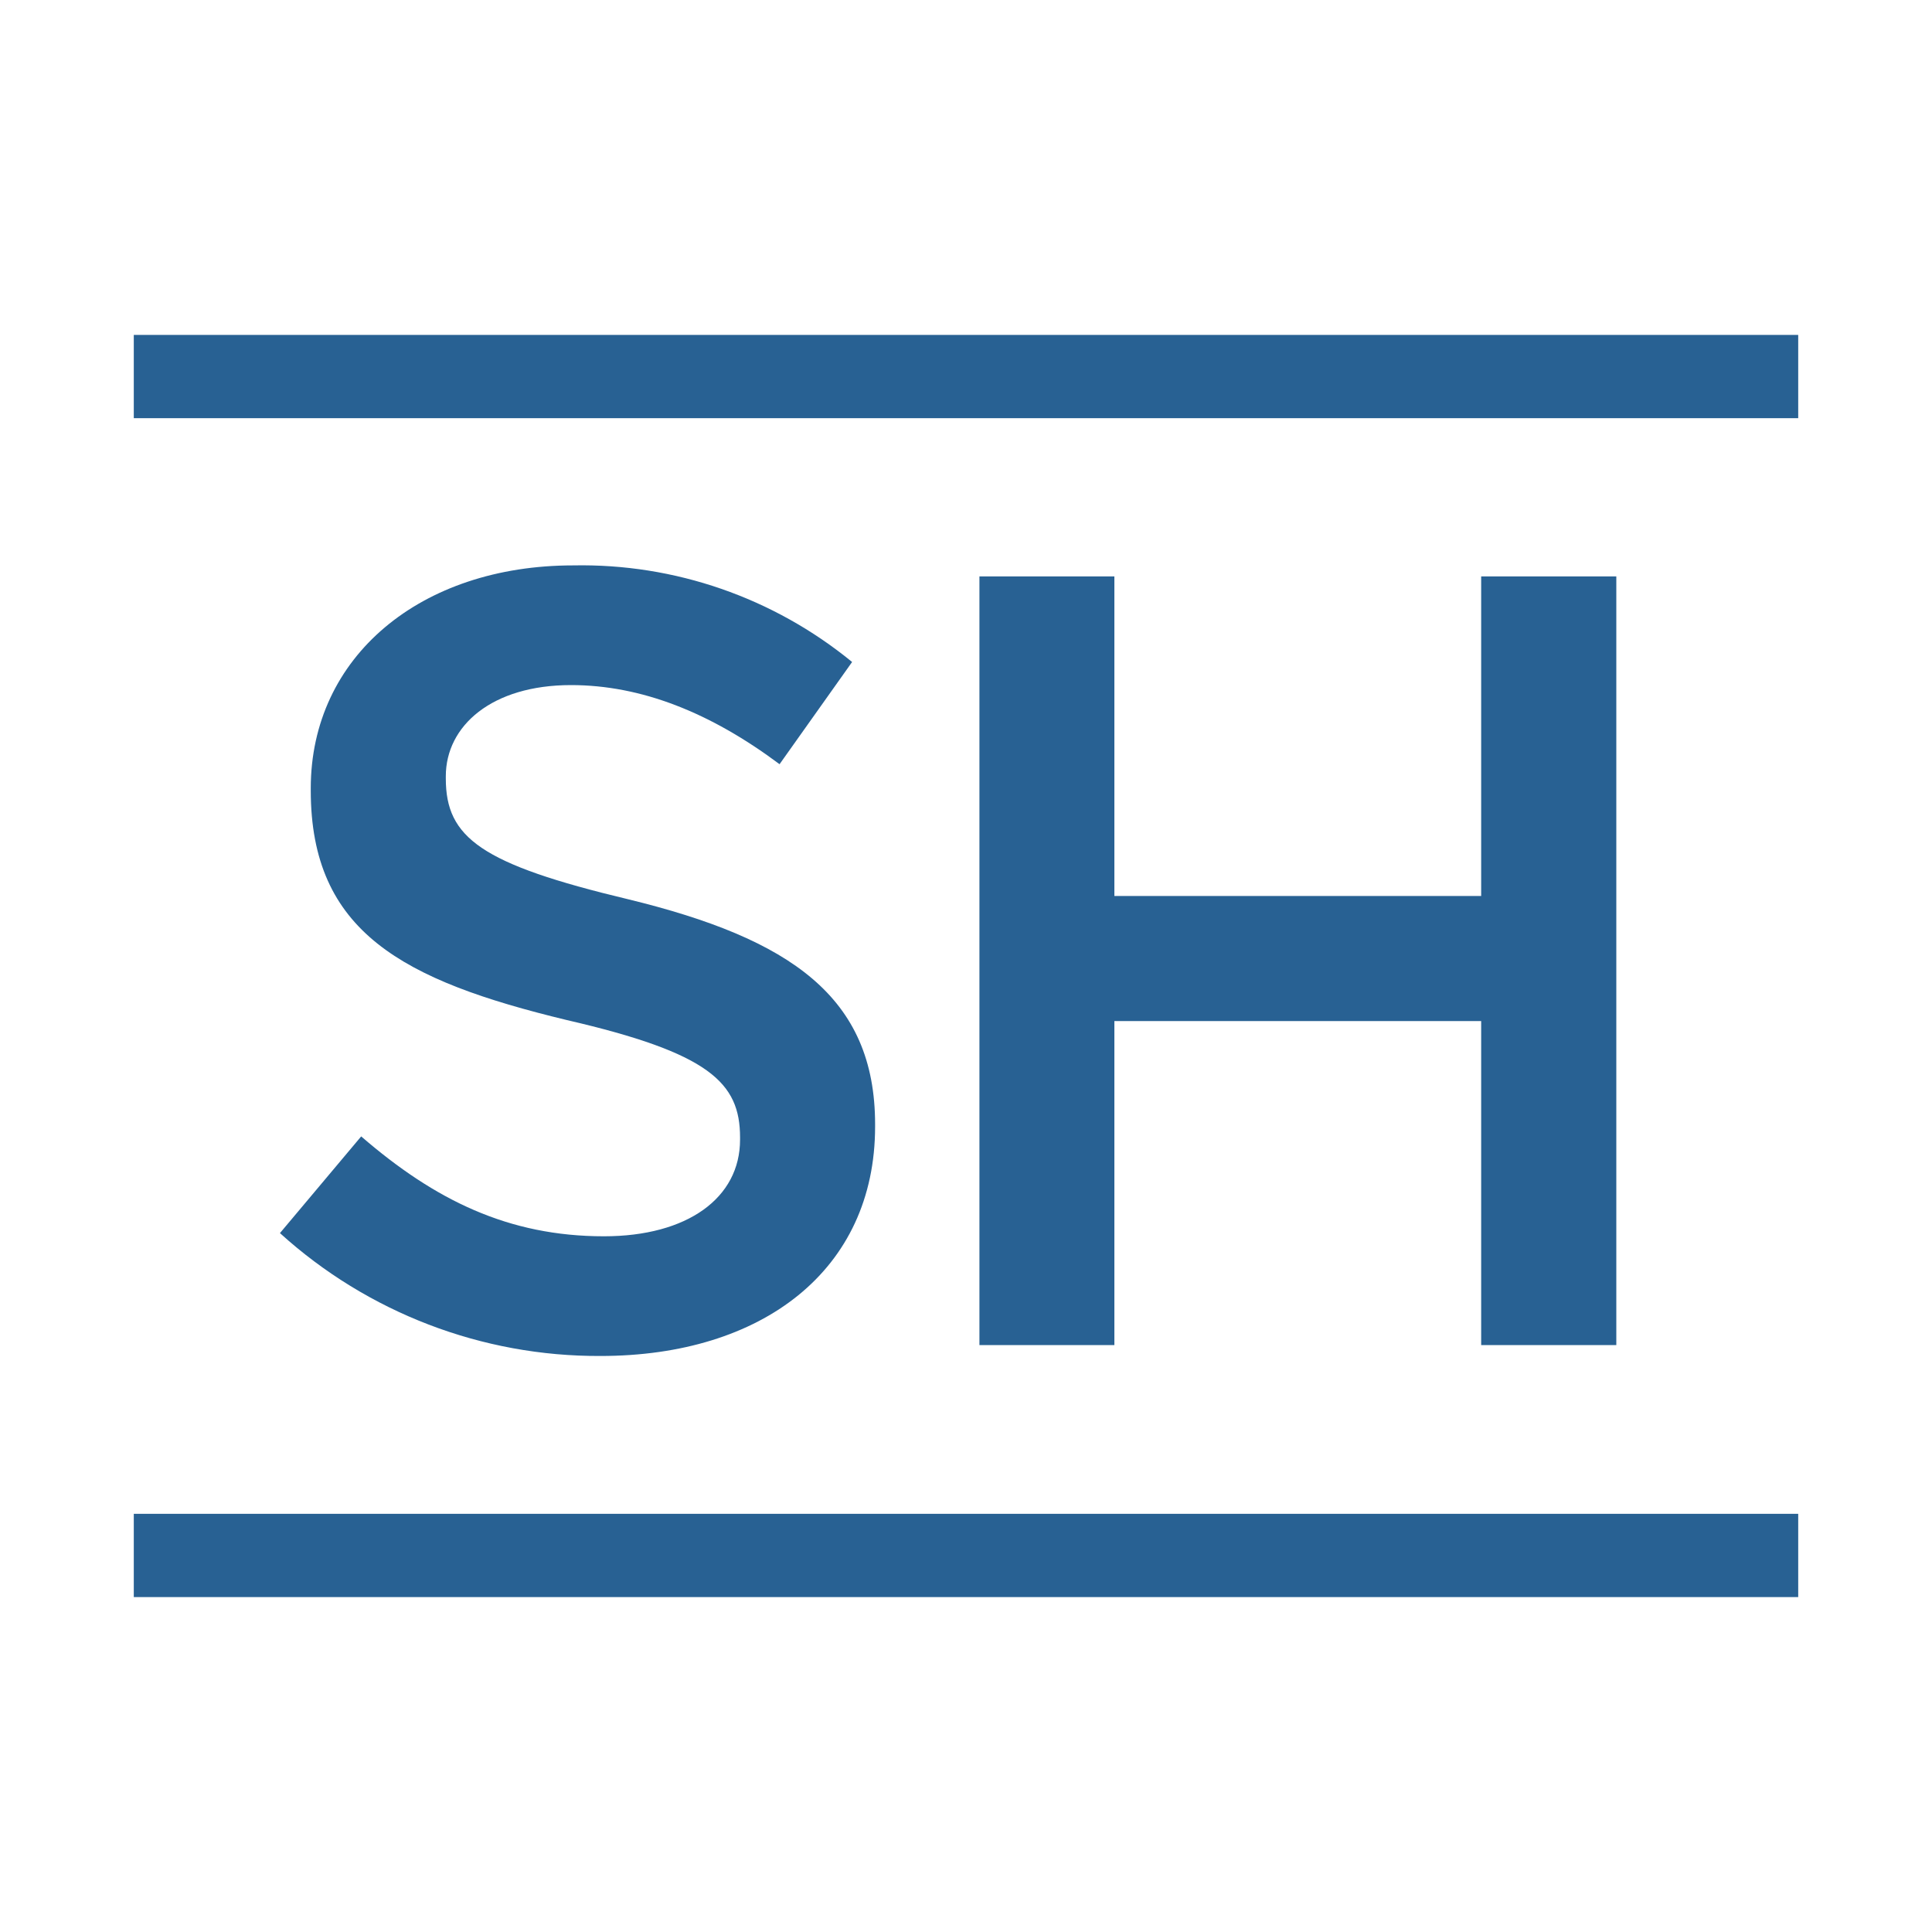
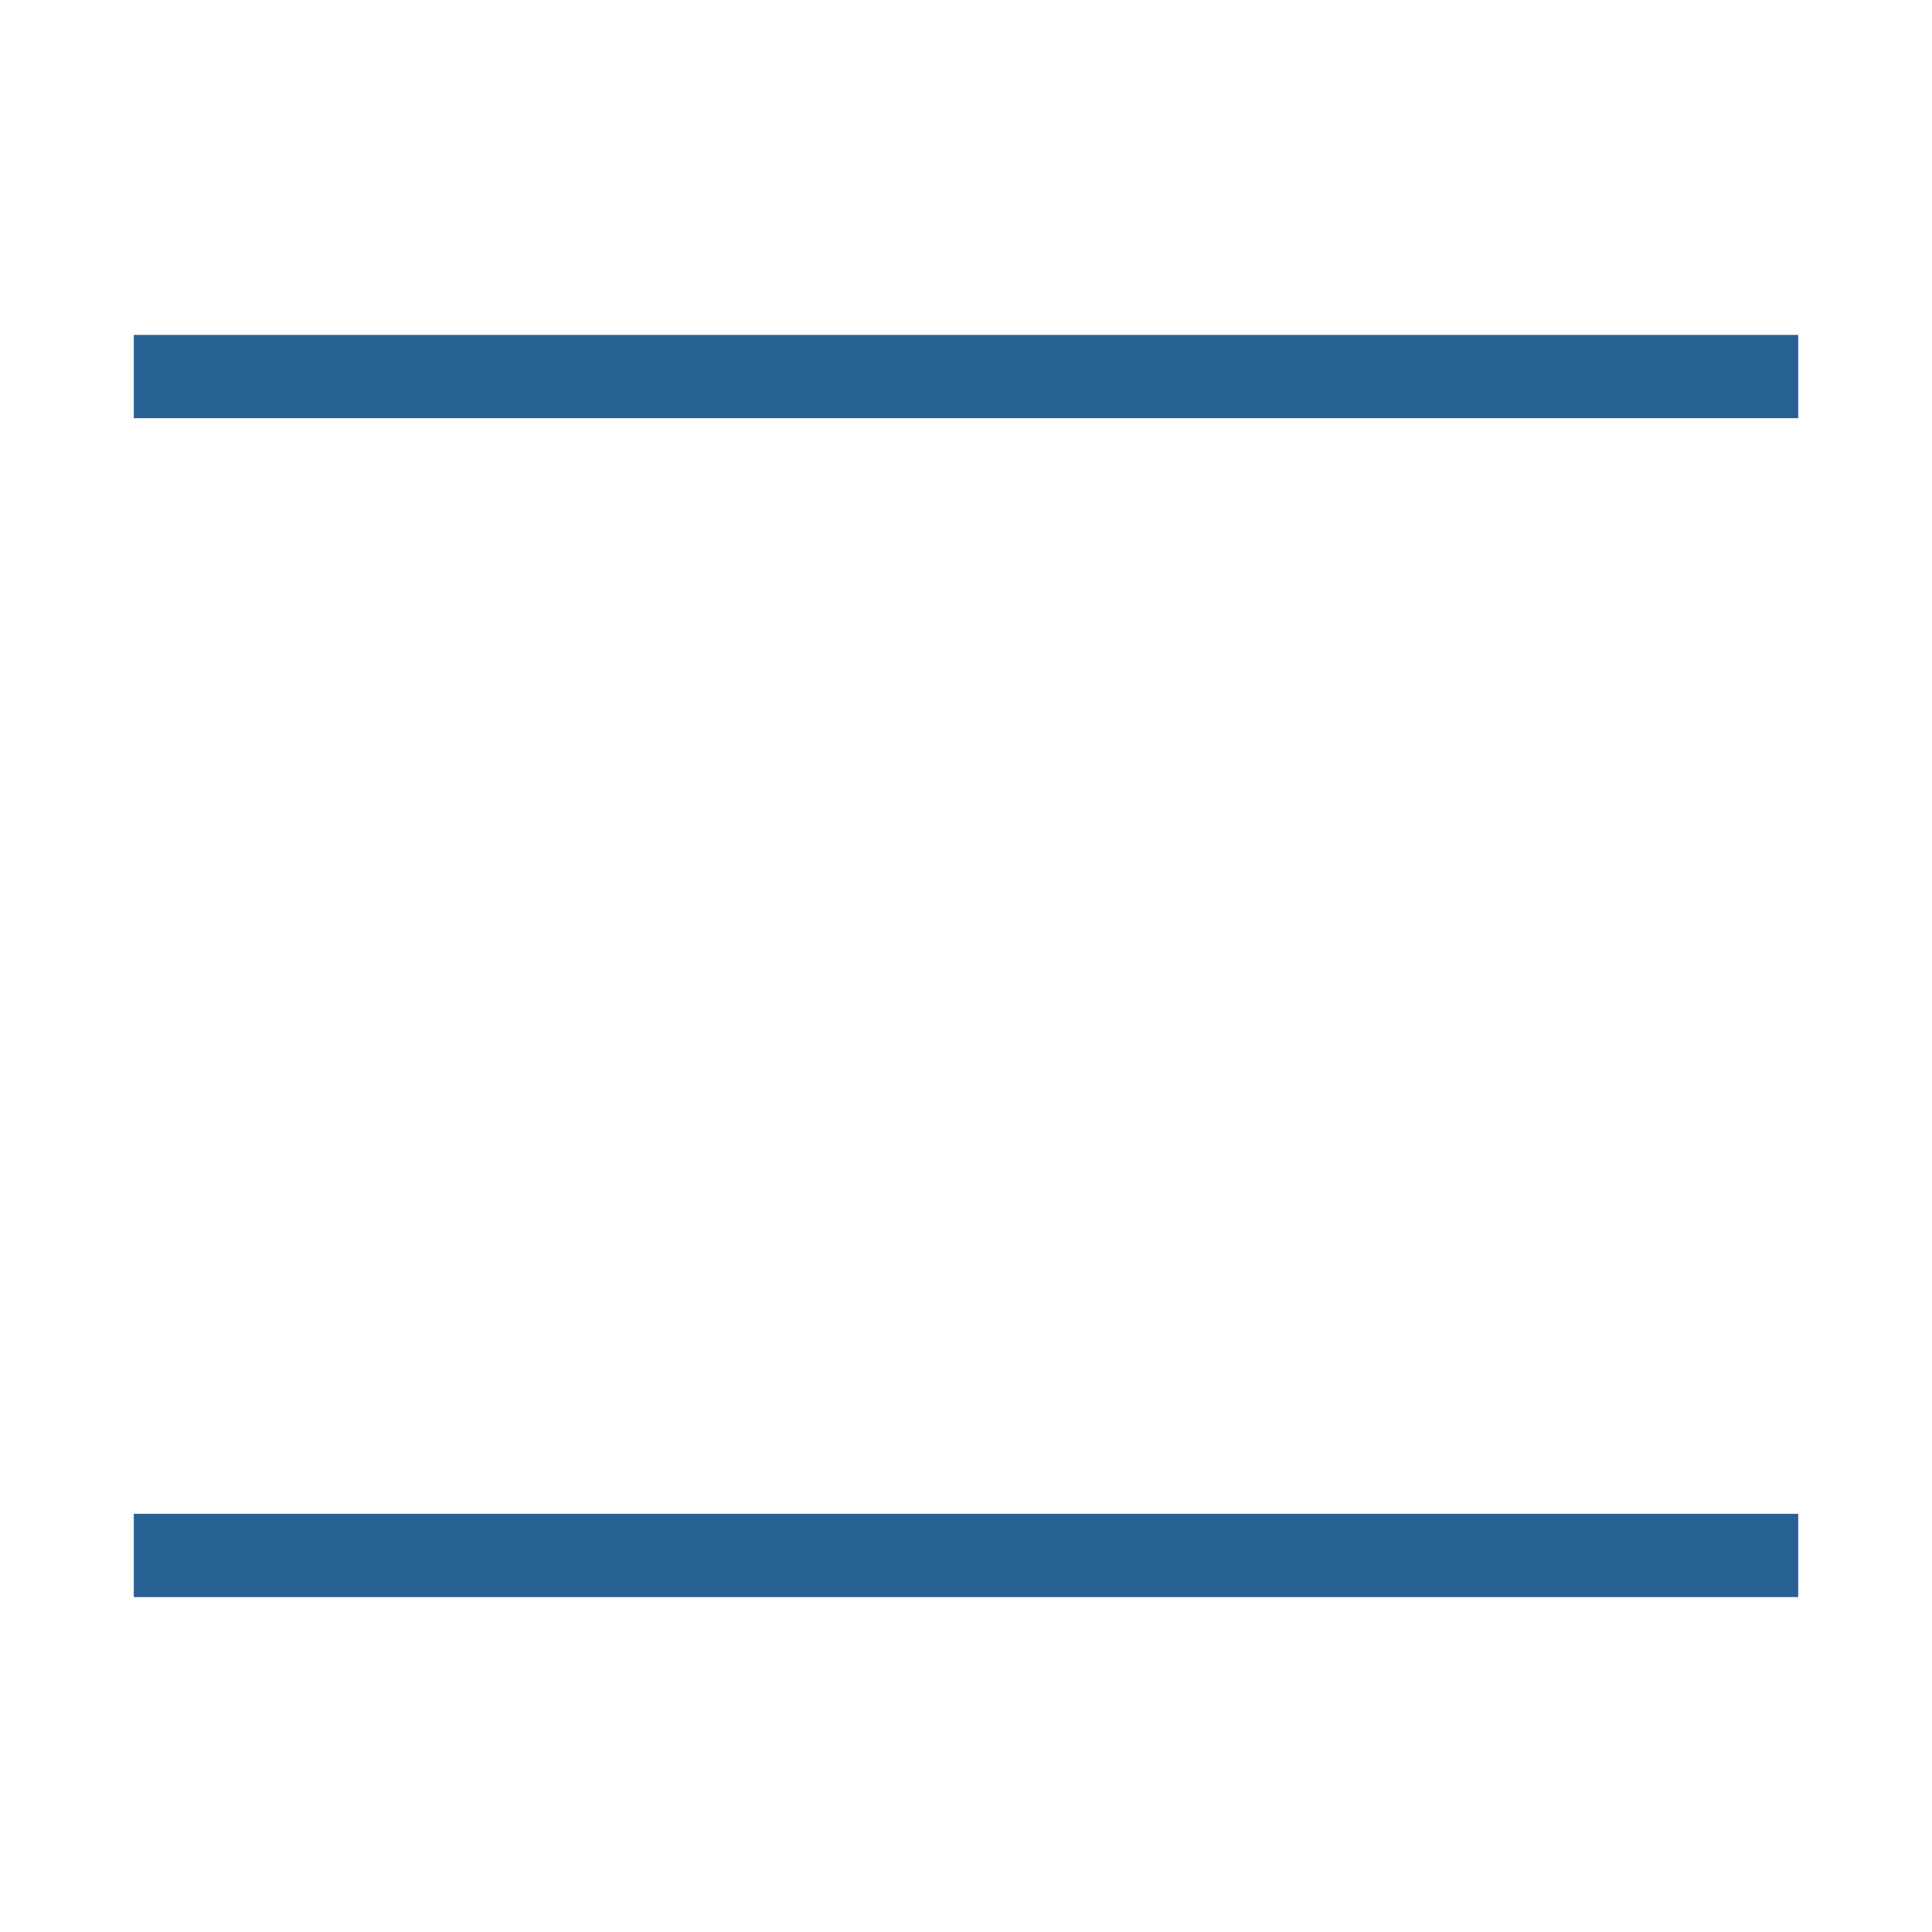
<svg xmlns="http://www.w3.org/2000/svg" width="20" height="20" viewBox="0 0 20 20" fill="none">
-   <path fill-rule="evenodd" clip-rule="evenodd" d="M6.217 14.037C7.888 14.037 9.059 13.151 9.059 11.662V11.639C9.059 10.32 8.183 9.718 6.502 9.309C4.979 8.945 4.615 8.672 4.615 8.059V8.036C4.615 7.513 5.092 7.092 5.911 7.092C6.638 7.092 7.354 7.376 8.07 7.911L8.821 6.853C8.008 6.187 6.984 5.832 5.933 5.853C4.354 5.853 3.217 6.797 3.217 8.161V8.183C3.217 9.649 4.172 10.15 5.865 10.559C7.343 10.9 7.661 11.207 7.661 11.775V11.798C7.661 12.401 7.116 12.798 6.252 12.798C5.263 12.798 4.501 12.423 3.739 11.764L2.898 12.765C3.806 13.589 4.991 14.043 6.217 14.037ZM10.139 13.924H11.536V10.57H15.333V13.924H16.732V5.967H15.333V9.275H11.536V5.967H10.139L10.139 13.924Z" fill="#286193" />
  <path d="M18.615 15.671H1.385V16.533H18.615V15.671Z" fill="#286193" />
  <path d="M18.615 3.467H1.385V4.329H18.615V3.467Z" fill="#286193" />
</svg>